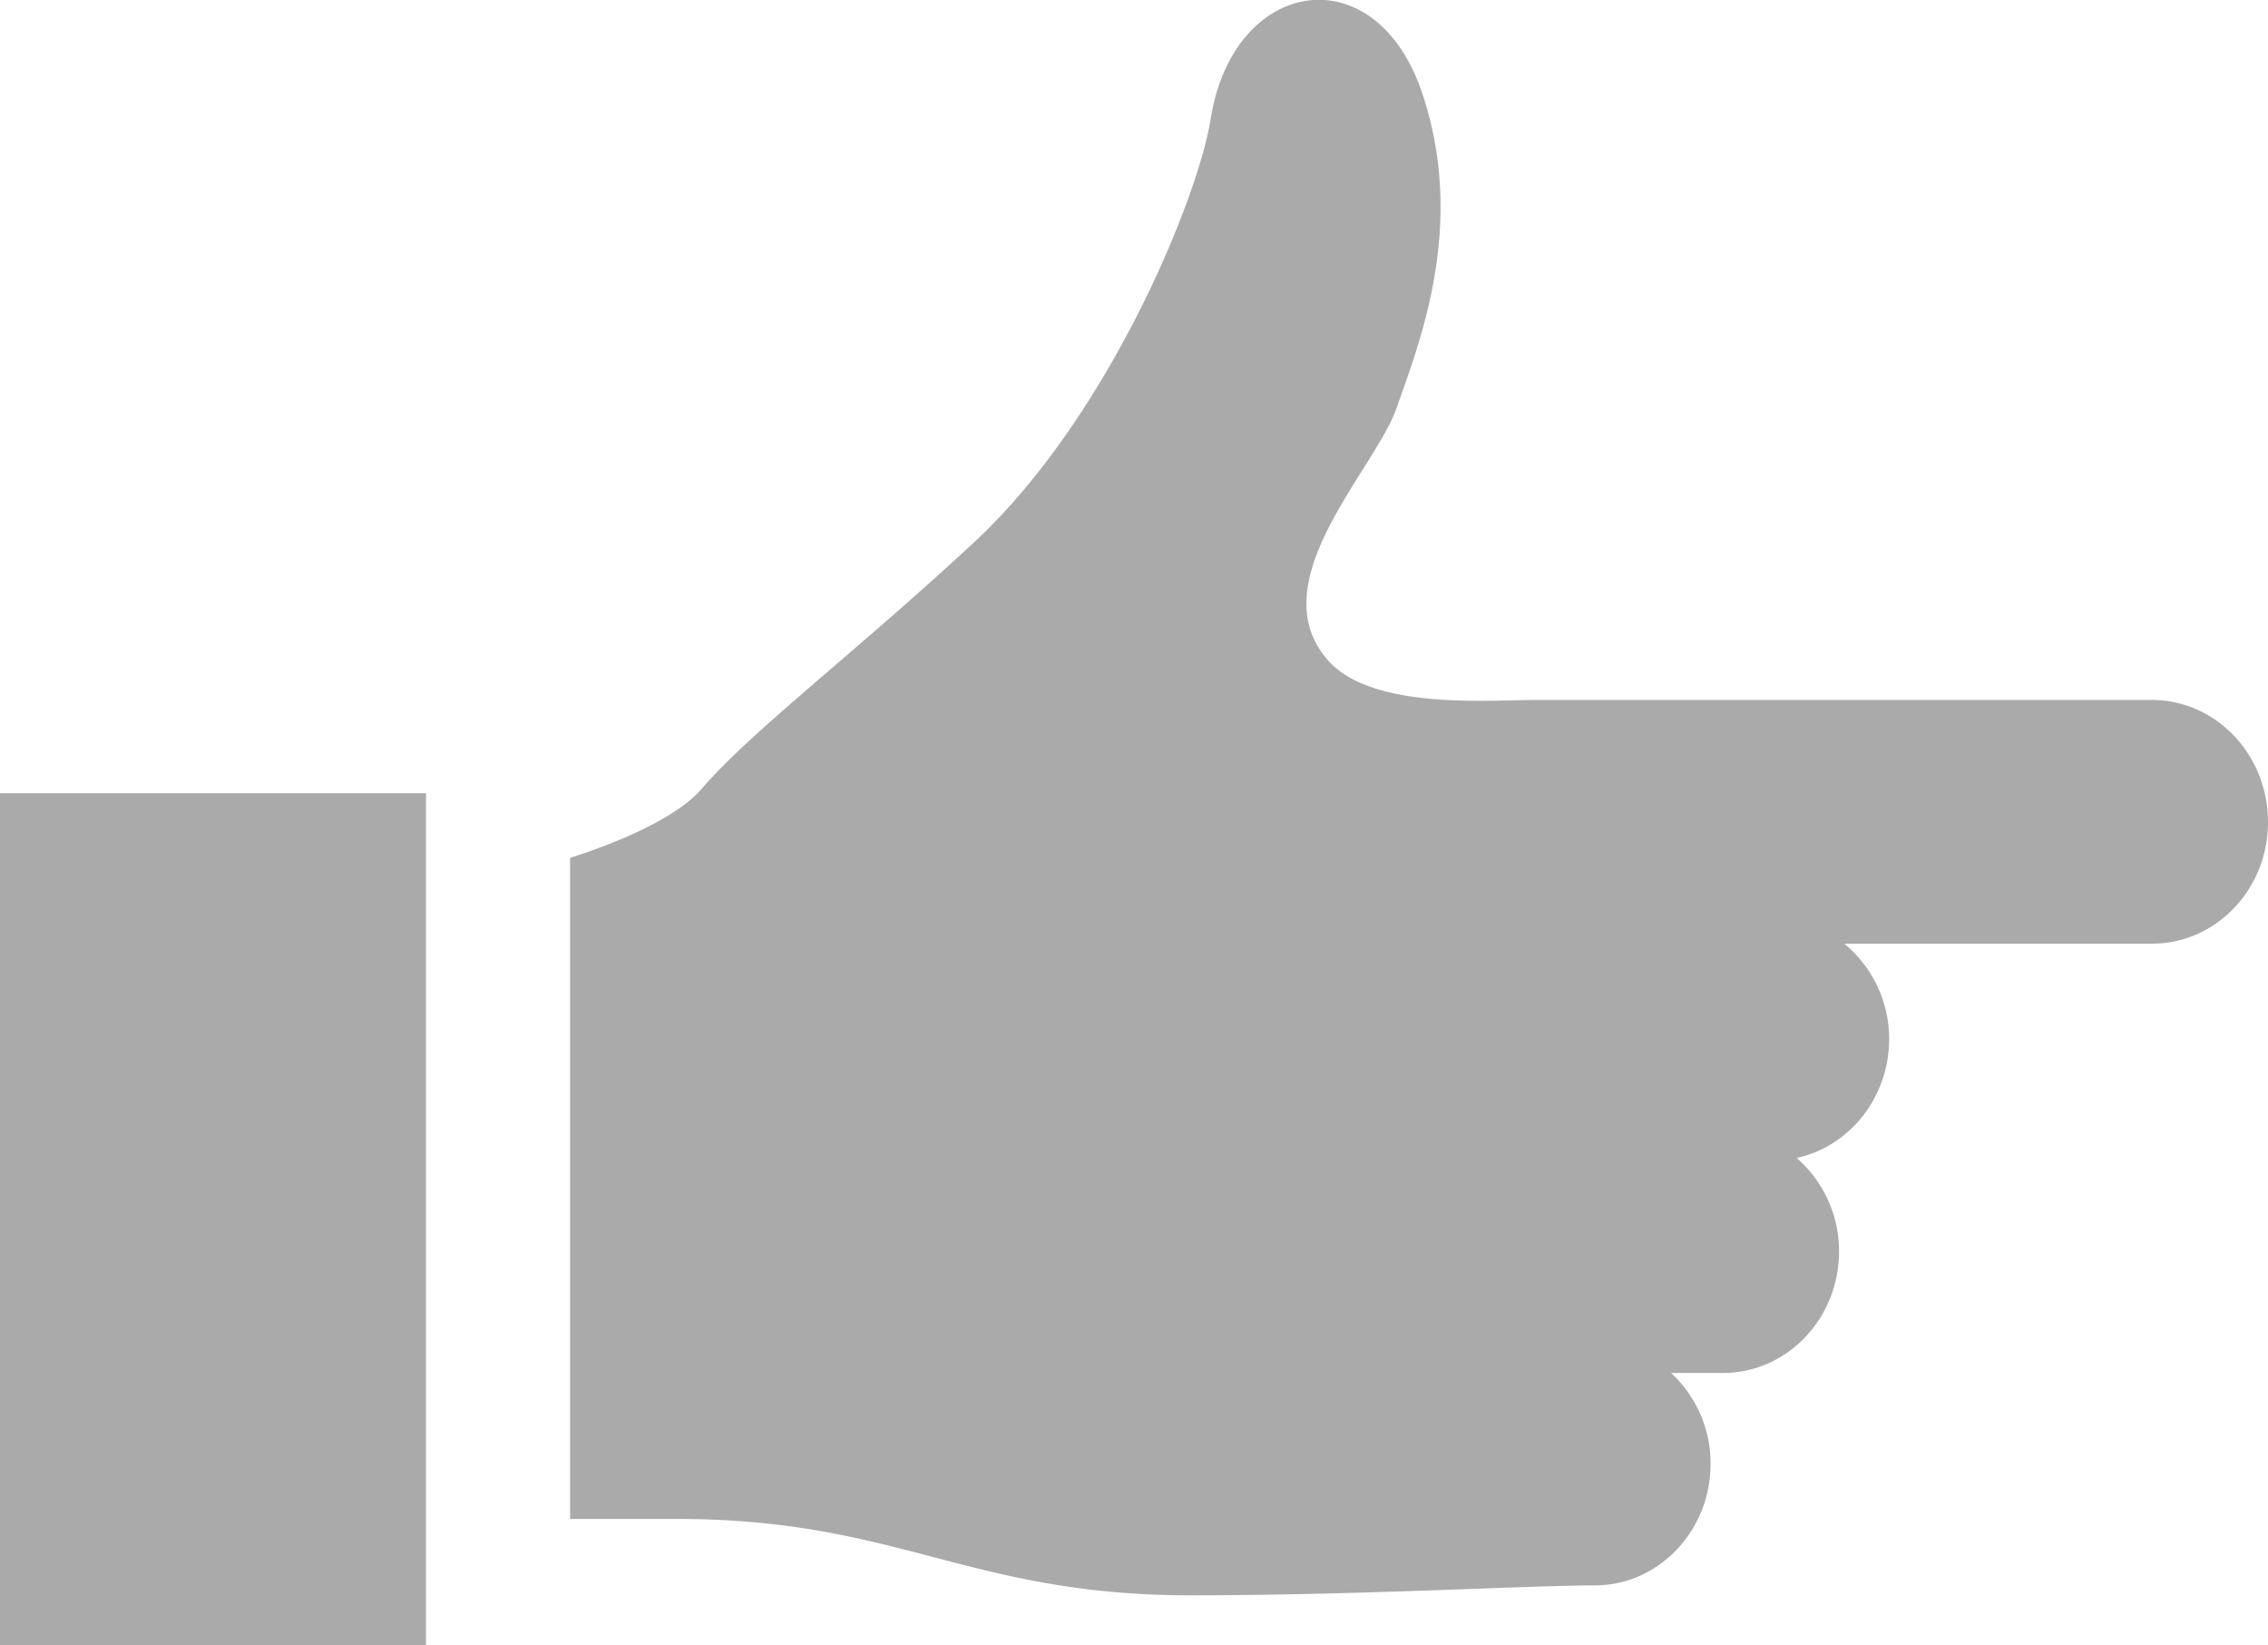
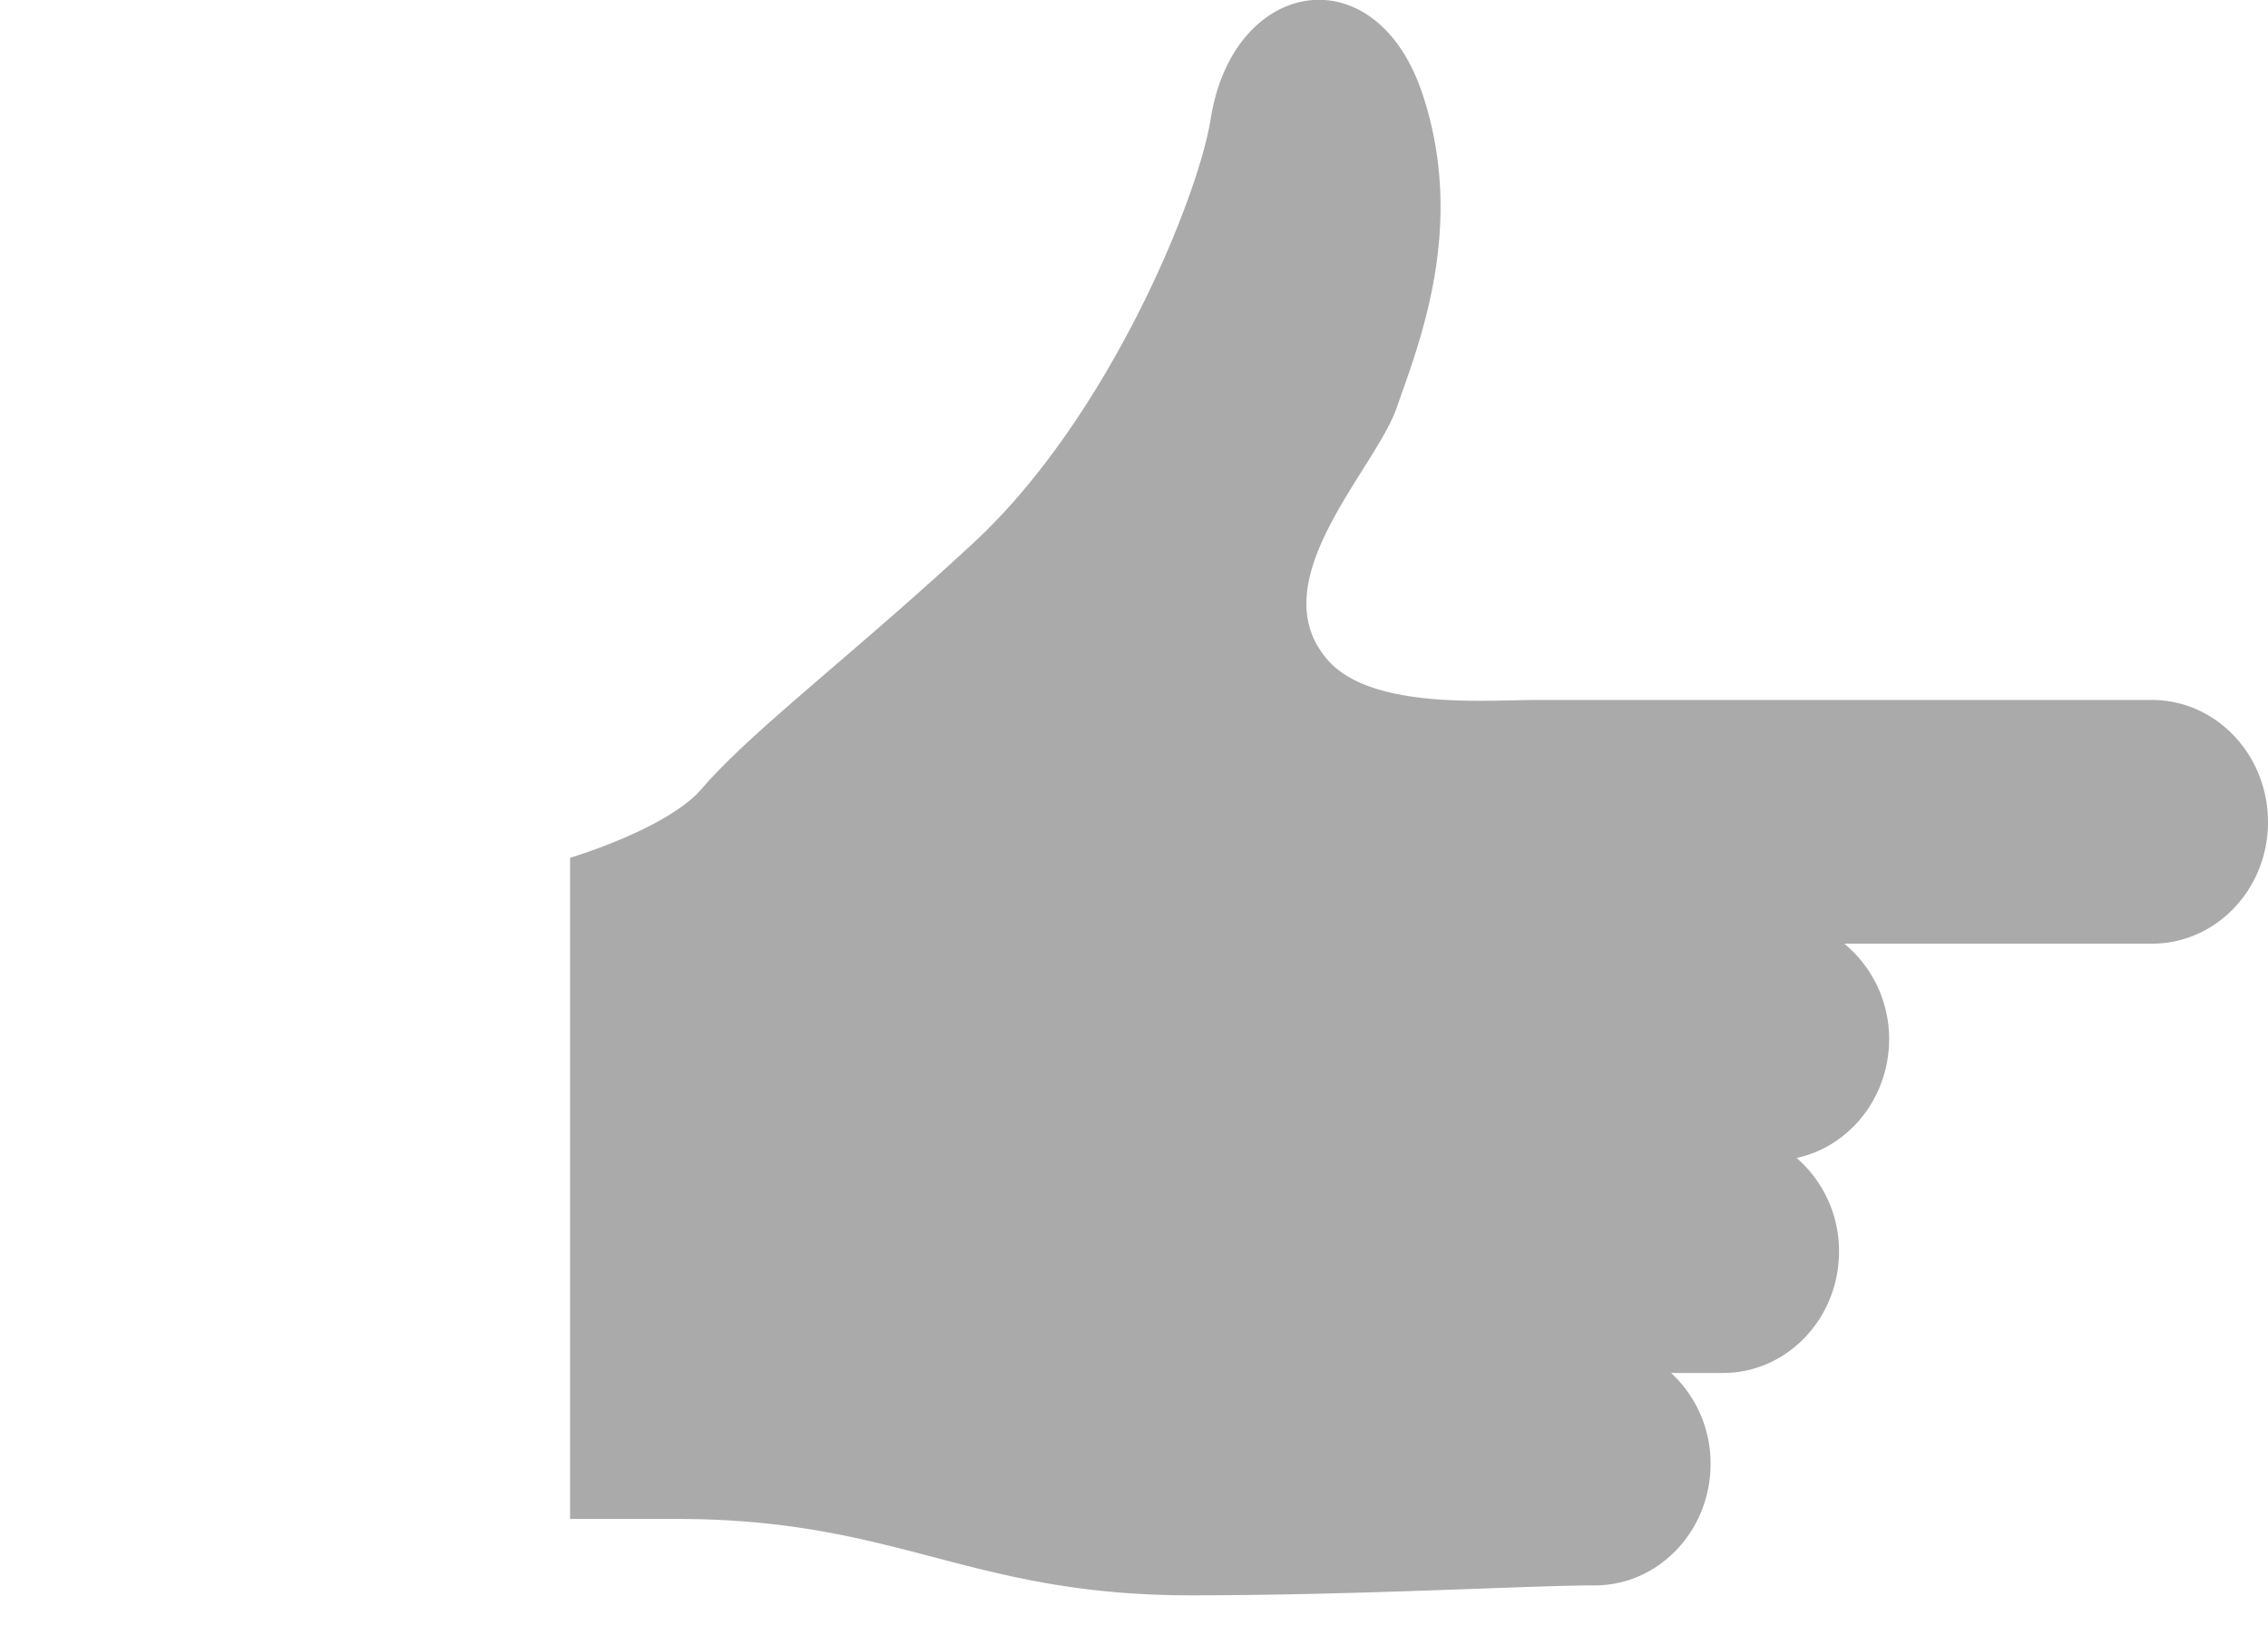
<svg xmlns="http://www.w3.org/2000/svg" viewBox="0 0 512 371.4">
  <defs>
    <style>.cls-1{fill:#aaa;}</style>
  </defs>
  <g id="レイヤー_2" data-name="レイヤー 2">
    <g id="_2" data-name="2">
      <path class="cls-1" d="M485.83,158H346.52c-10.61,0-36.77,2.25-46.68-8.91-15.65-17.61,10.6-43,15.47-57.07s15.85-40.83,5.78-70.91c-10.56-31.59-42.71-26.23-47.78,5.73-2.78,17.72-23,67.33-53.37,95.53-27,25.08-50.46,42.74-61.53,55.68-7.78,9.06-29.71,15.57-29.71,15.57V342.85h24.05c50.22,0,65.78,17.24,116,17.24,38.2,0,76.39-2.24,91.25-2.24,14.44,0,26.16-12.3,26.16-27.45a27.79,27.79,0,0,0-8.91-20.5h11.72c14.47,0,26.19-12.3,26.19-27.45a27.83,27.83,0,0,0-9.57-21.08c11.91-2.57,20.88-13.63,20.88-26.88A27.84,27.84,0,0,0,416.34,213h69.49c14.45,0,26.17-12.28,26.17-27.45S500.28,158,485.83,158Z" />
-       <rect class="cls-1" y="179.04" width="96.17" height="192.36" />
    </g>
  </g>
</svg>